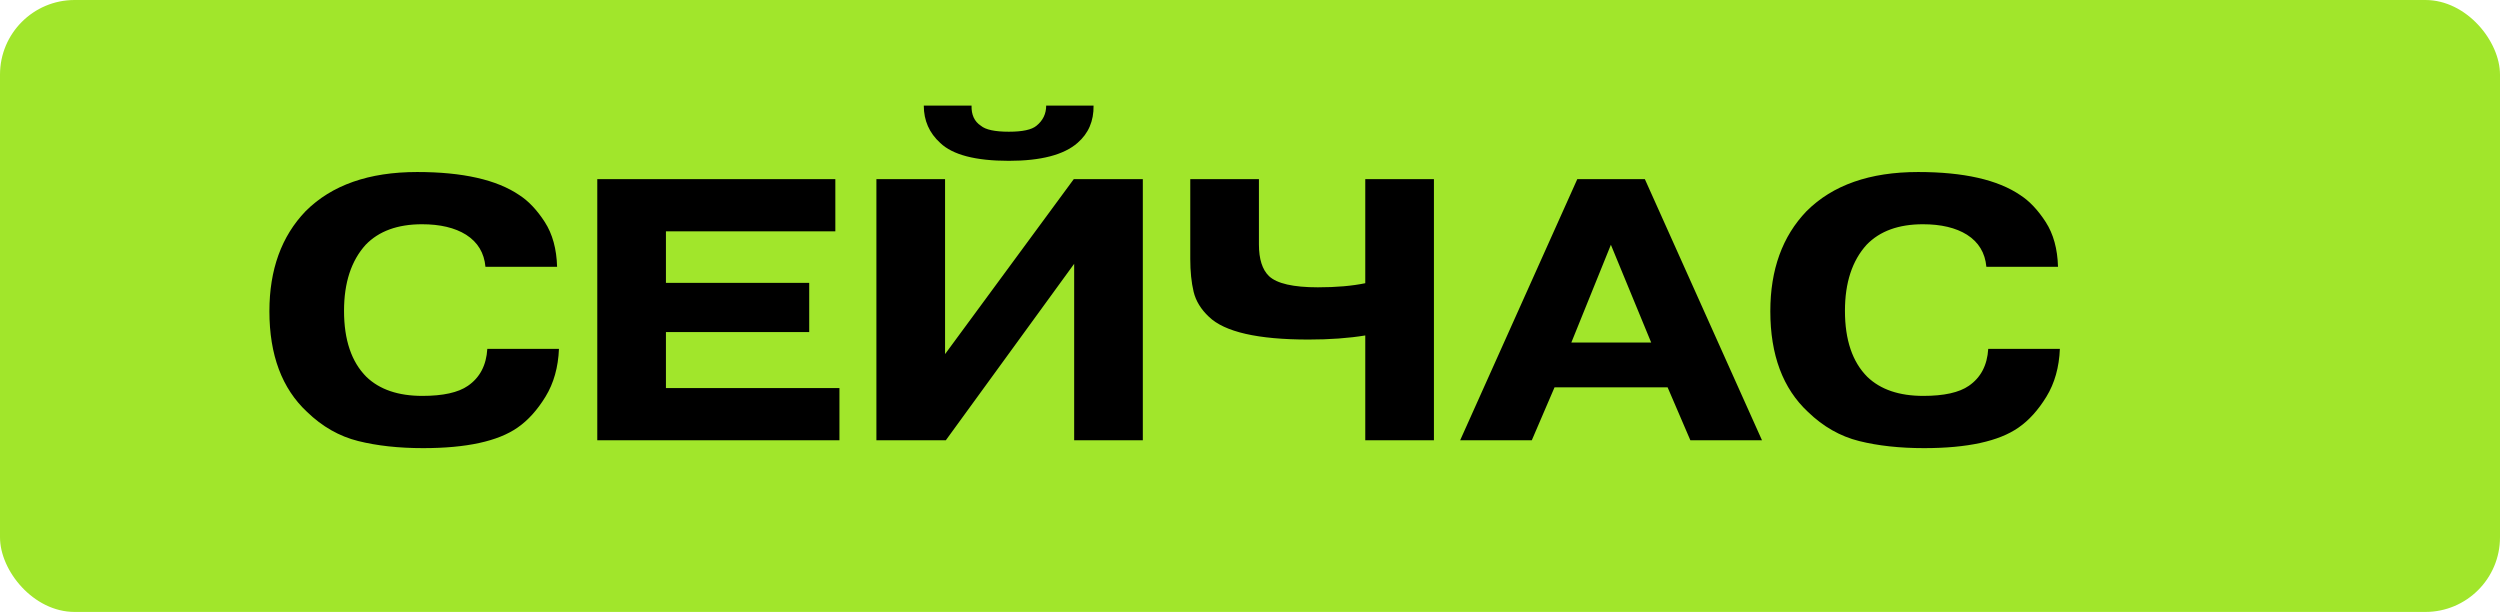
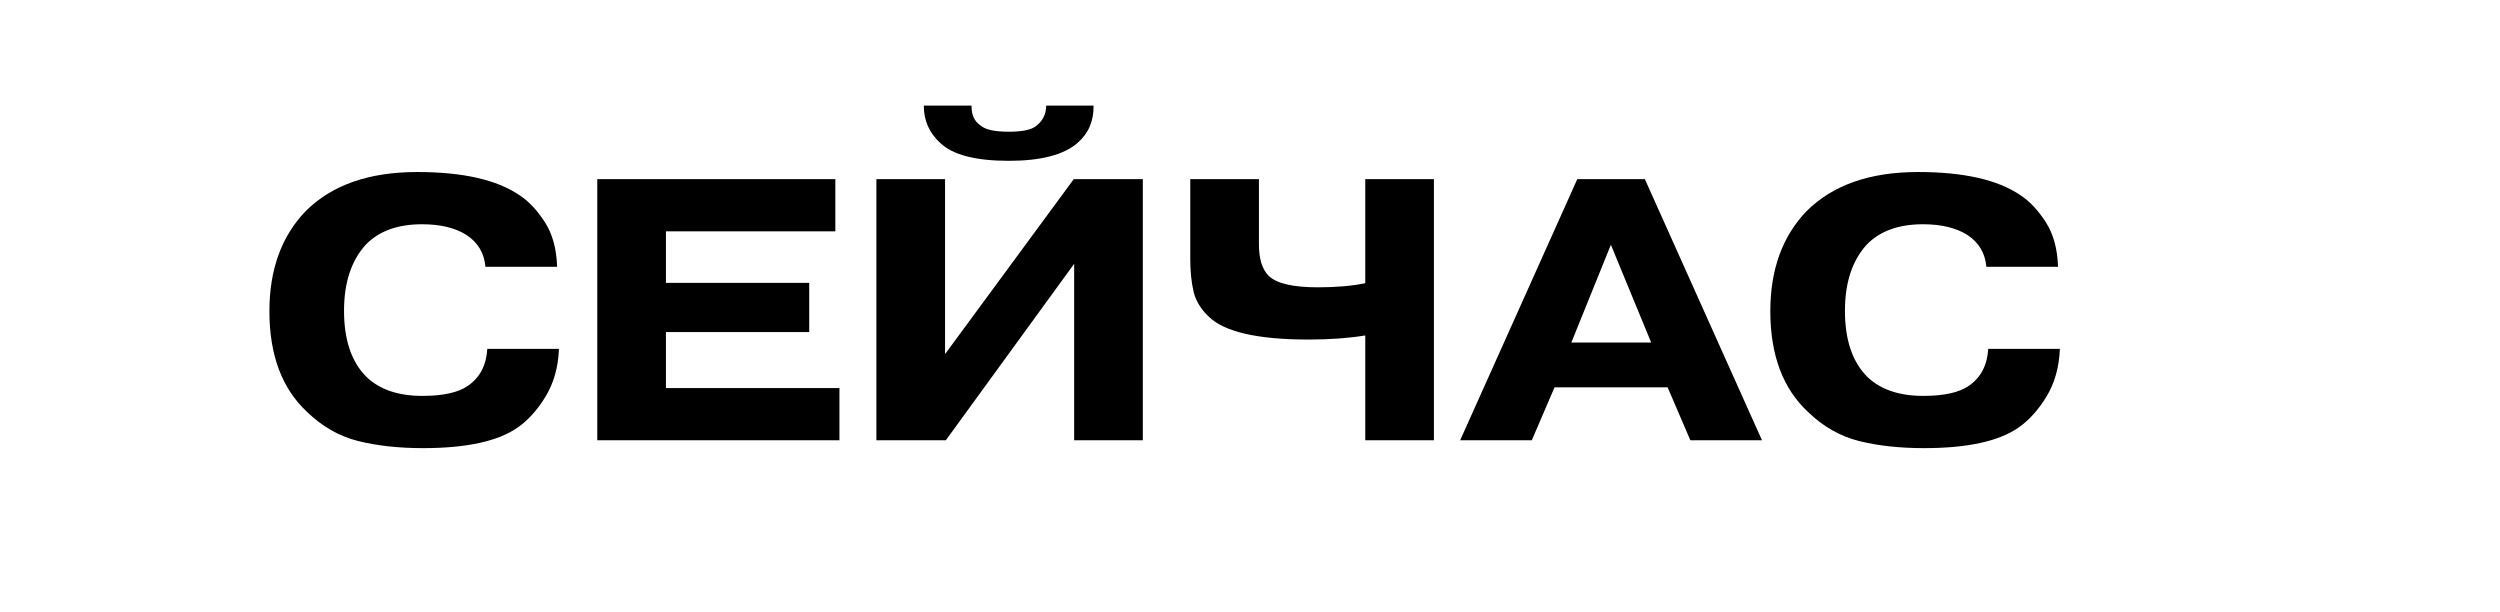
<svg xmlns="http://www.w3.org/2000/svg" width="335" height="82" viewBox="0 0 335 82" fill="none">
-   <rect width="335" height="82" rx="10" fill="#A1E62B" />
  <path d="M65.3 46.75H74.9C74.8 49.217 74.2 51.35 73.1 53.15C72 54.95 70.75 56.333 69.35 57.3C66.717 59.133 62.5 60.05 56.7 60.05C53.433 60.05 50.533 59.733 48 59.1C45.467 58.467 43.183 57.167 41.15 55.2C37.783 52.067 36.1 47.567 36.1 41.7C36.1 36.133 37.717 31.667 40.95 28.3C44.45 24.8 49.433 23.05 55.9 23.05C62 23.05 66.567 24.083 69.6 26.15C70.833 26.95 71.967 28.15 73 29.75C74.033 31.35 74.583 33.35 74.65 35.75H65.05C64.883 33.883 64.017 32.45 62.45 31.45C60.95 30.517 58.983 30.05 56.55 30.05C53.283 30.05 50.767 30.967 49 32.8C47.067 34.933 46.1 37.883 46.1 41.65C46.1 45.55 47.1 48.5 49.1 50.5C50.867 52.2 53.367 53.05 56.6 53.05C59.367 53.05 61.4 52.6 62.7 51.7C64.3 50.6 65.167 48.95 65.3 46.75ZM89.235 37.9H108.435V44.5H89.235V52H112.485V59H80.035V24H111.935V31H89.235V37.9ZM126.638 47.45L143.888 24H153.138V59H143.938V35.35L126.738 59H117.438V24H126.638V47.45ZM140.188 14.15H146.538C146.571 16.217 145.854 17.883 144.388 19.15C142.554 20.75 139.488 21.55 135.188 21.55C130.721 21.55 127.654 20.75 125.988 19.15C124.521 17.817 123.788 16.15 123.788 14.15H130.188C130.154 15.383 130.571 16.283 131.438 16.85C132.071 17.383 133.321 17.65 135.188 17.65C137.021 17.65 138.254 17.383 138.888 16.85C139.754 16.15 140.188 15.25 140.188 14.15ZM159.496 24H168.696V32.75C168.696 34.717 169.146 36.133 170.046 37C171.112 38 173.296 38.5 176.596 38.5C179.062 38.5 181.179 38.317 182.946 37.95V24H192.146V59H182.946V44.95C180.712 45.317 178.179 45.5 175.346 45.5C168.546 45.5 164.096 44.483 161.996 42.45C160.929 41.45 160.246 40.333 159.946 39.1C159.646 37.833 159.496 36.367 159.496 34.7V24ZM210.559 45.9H221.259L215.859 32.8L210.559 45.9ZM208.309 51.9L205.259 59H195.659L211.359 24H220.409L236.109 59H226.509L223.459 51.9H208.309ZM266.423 46.75H276.023C275.923 49.217 275.323 51.35 274.223 53.15C273.123 54.95 271.873 56.333 270.473 57.3C267.84 59.133 263.623 60.05 257.823 60.05C254.556 60.05 251.656 59.733 249.123 59.1C246.59 58.467 244.306 57.167 242.273 55.2C238.906 52.067 237.223 47.567 237.223 41.7C237.223 36.133 238.84 31.667 242.073 28.3C245.573 24.8 250.556 23.05 257.023 23.05C263.123 23.05 267.69 24.083 270.723 26.15C271.956 26.95 273.09 28.15 274.123 29.75C275.156 31.35 275.706 33.35 275.773 35.75H266.173C266.006 33.883 265.14 32.45 263.573 31.45C262.073 30.517 260.106 30.05 257.673 30.05C254.406 30.05 251.89 30.967 250.123 32.8C248.19 34.933 247.223 37.883 247.223 41.65C247.223 45.55 248.223 48.5 250.223 50.5C251.99 52.2 254.49 53.05 257.723 53.05C260.49 53.05 262.523 52.6 263.823 51.7C265.423 50.6 266.29 48.95 266.423 46.75Z" fill="black" />
</svg>